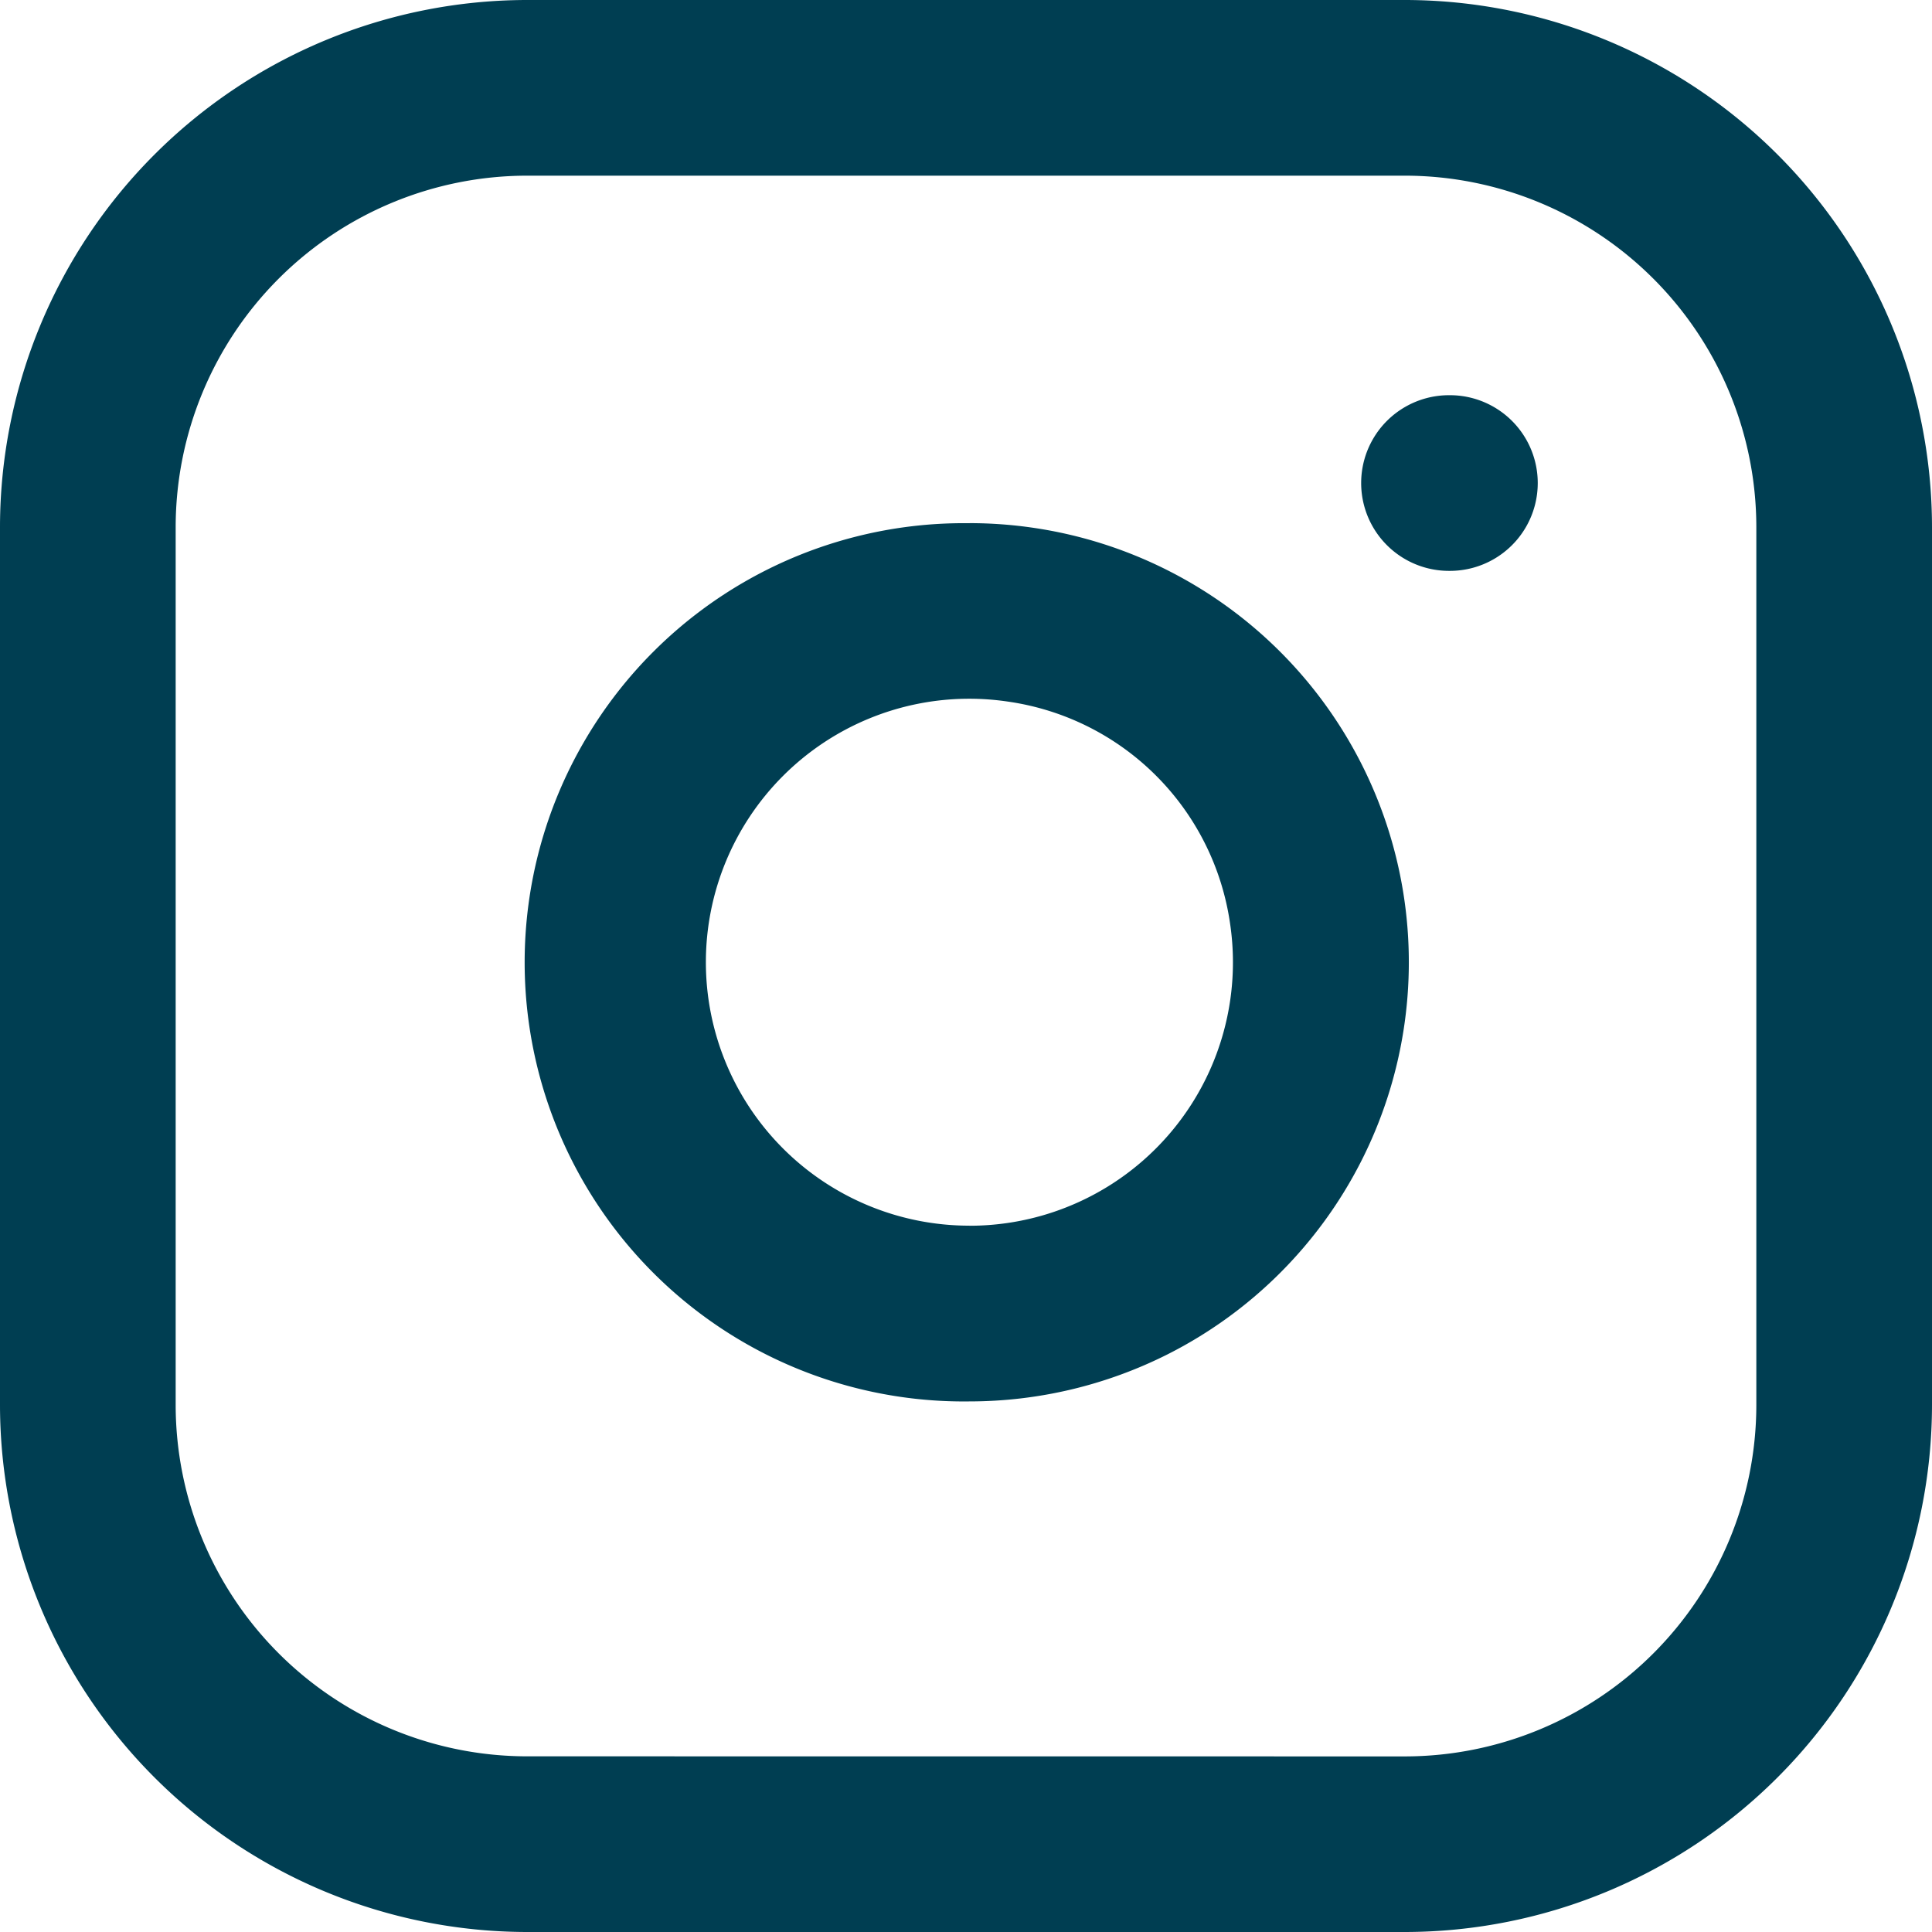
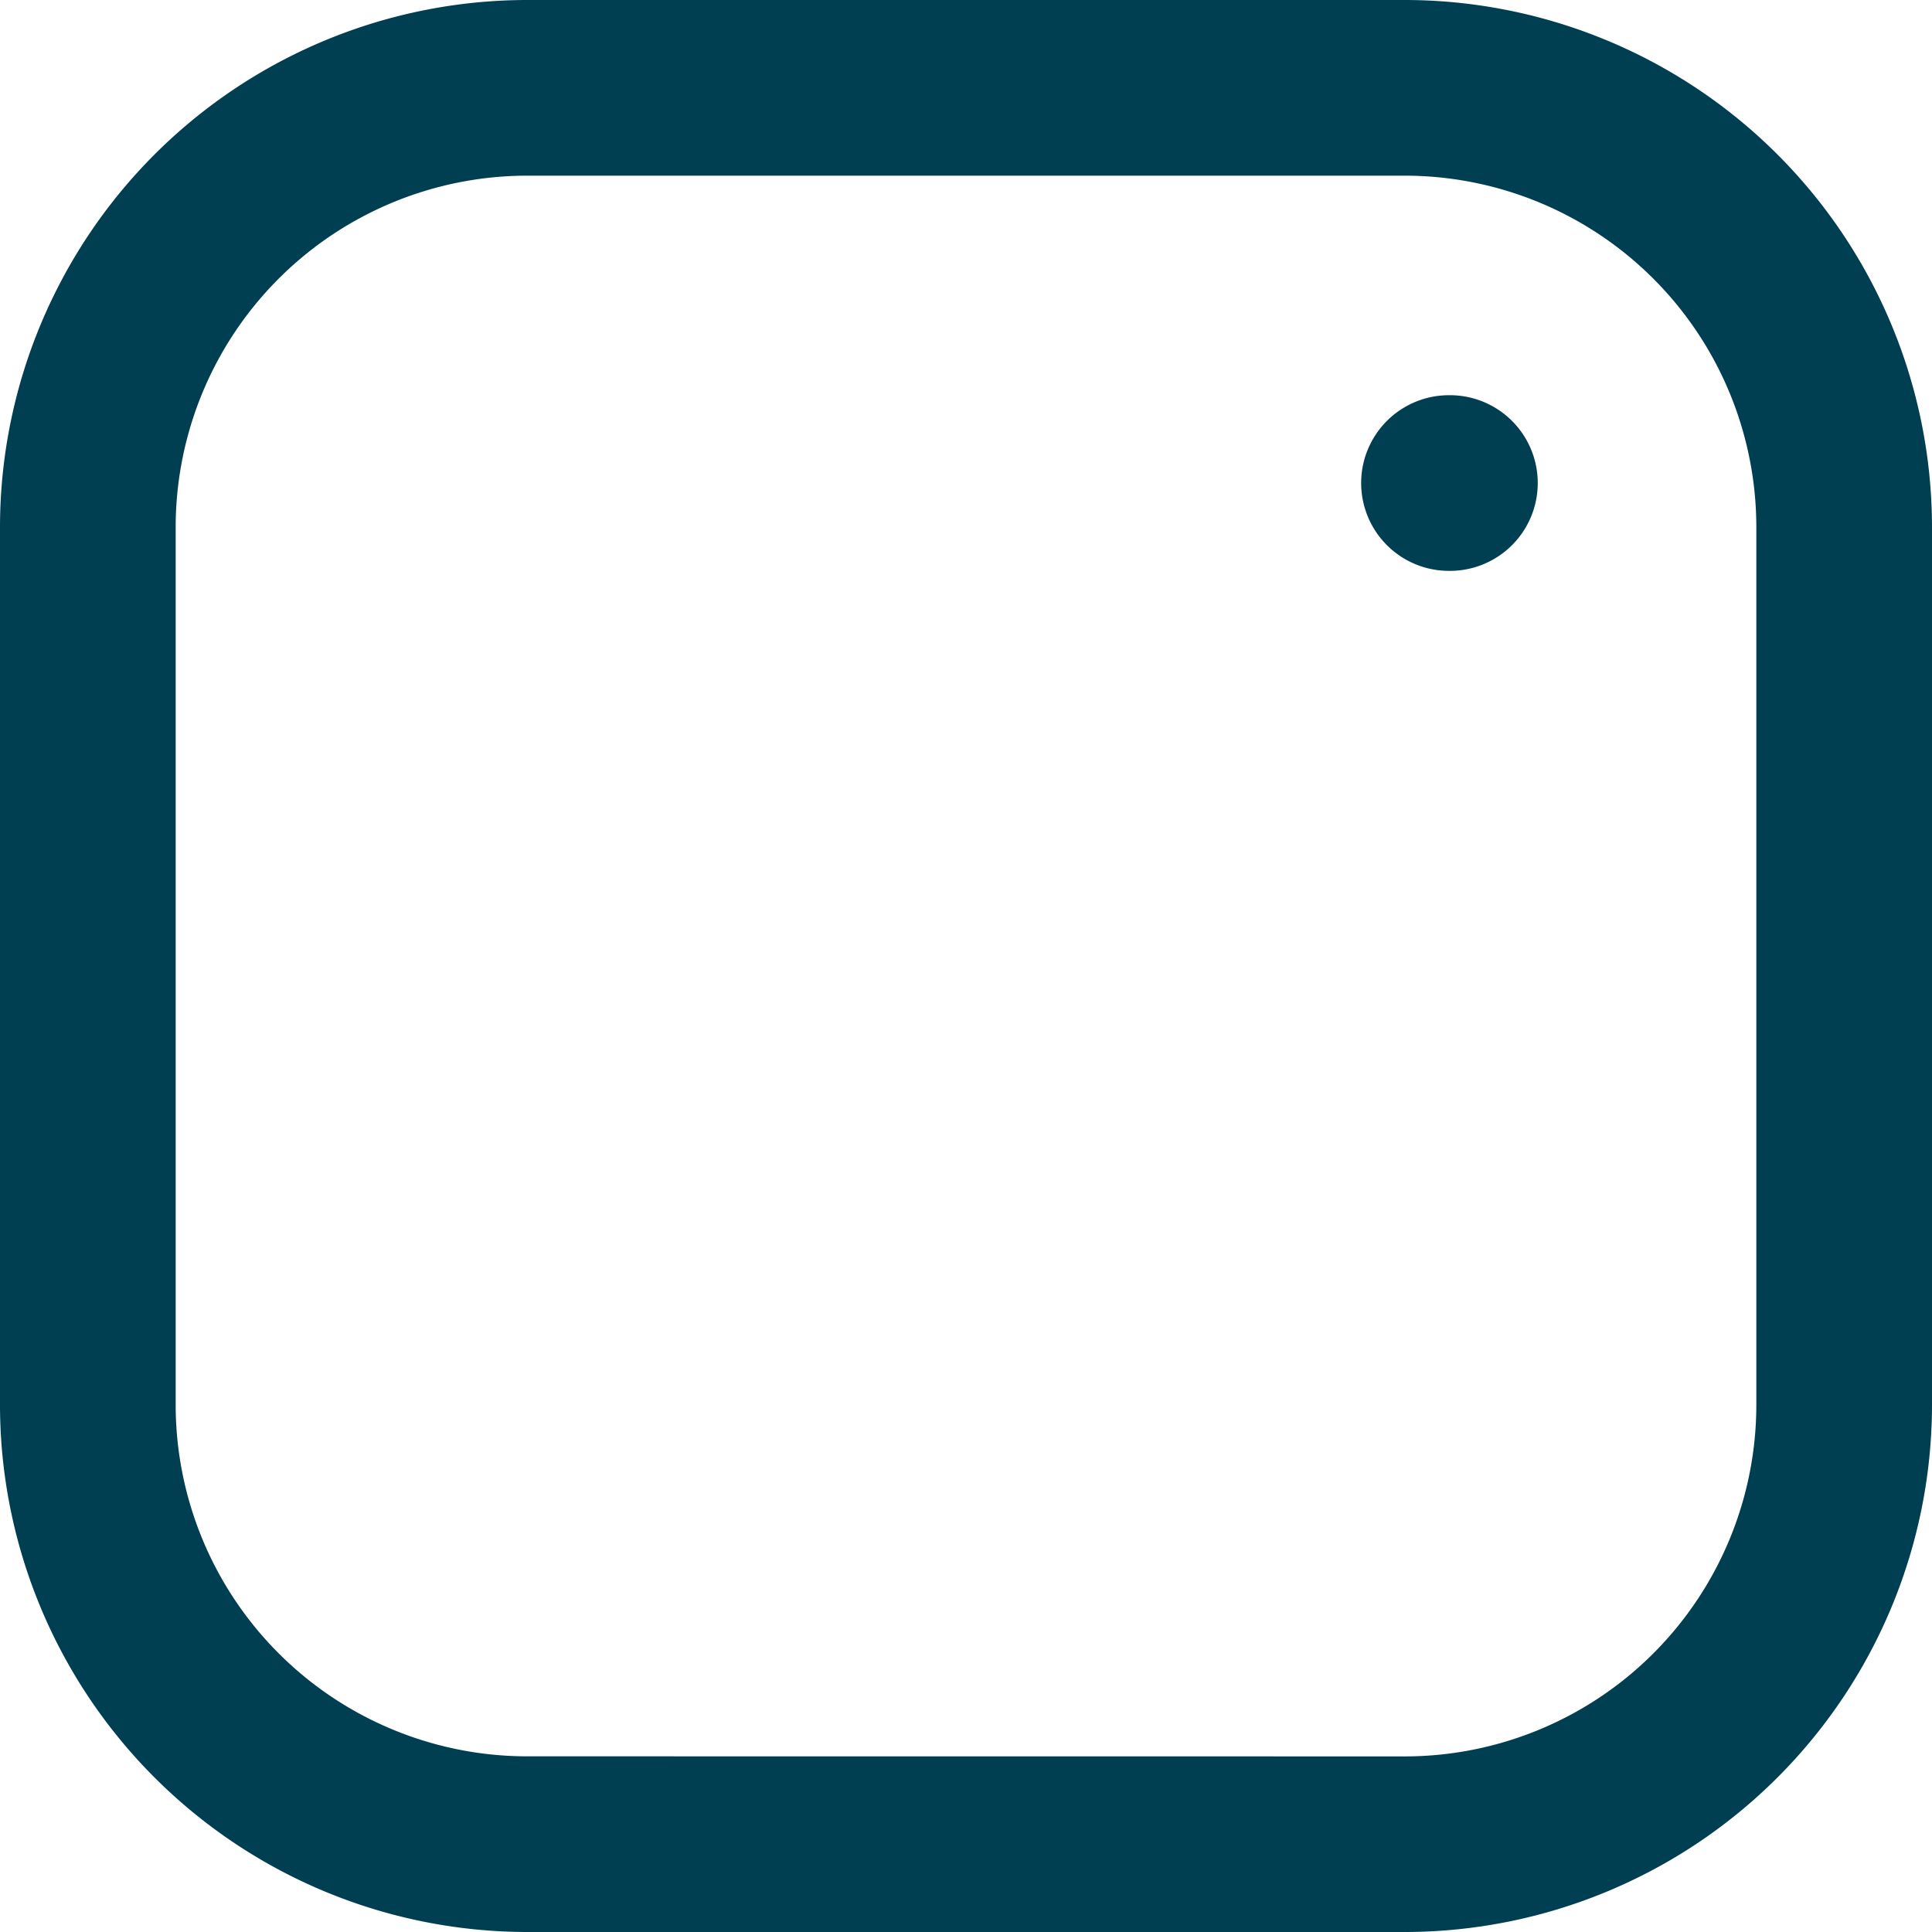
<svg xmlns="http://www.w3.org/2000/svg" width="25.416" height="25.416" viewBox="0 0 25.416 25.416">
  <g id="IG_Azul" data-name="IG Azul" transform="translate(0 0)">
    <path id="ee2589c1-3db6-482f-9a37-3bccc29e80f8" d="M5.932-1H17.484a6.94,6.94,0,0,1,6.932,6.932V17.484a6.94,6.94,0,0,1-6.932,6.932H5.932A6.94,6.94,0,0,1-1,17.484V5.932A6.94,6.94,0,0,1,5.932-1ZM17.484,22.106a4.626,4.626,0,0,0,4.621-4.621V5.932a4.626,4.626,0,0,0-4.621-4.621H5.932A4.626,4.626,0,0,0,1.311,5.932V17.484a4.626,4.626,0,0,0,4.621,4.621Z" transform="translate(1 1)" fill="#003e52" />
-     <path id="_2b2ce076-c3fd-492d-bc3c-140333c47cc4" data-name="2b2ce076-c3fd-492d-bc3c-140333c47cc4" d="M12.818,6.957a5.809,5.809,0,0,1,.849.063,5.777,5.777,0,0,1,1.75,10.874,5.8,5.8,0,0,1-2.6.617,5.777,5.777,0,1,1,0-11.553Zm0,9.243a3.465,3.465,0,0,0,3.426-3.975,3.444,3.444,0,0,0-2.92-2.92,3.49,3.49,0,0,0-.51-.038,3.466,3.466,0,0,0,0,6.932Z" transform="translate(-0.062 -0.075)" fill="#003e52" />
    <path id="ca8be826-8f15-4cfd-9143-554e59e5a551" d="M.167,1.311H.155A1.155,1.155,0,1,1,.155-1H.167a1.155,1.155,0,1,1,0,2.311Z" transform="translate(18.907 6.199)" fill="#003e52" />
  </g>
</svg>